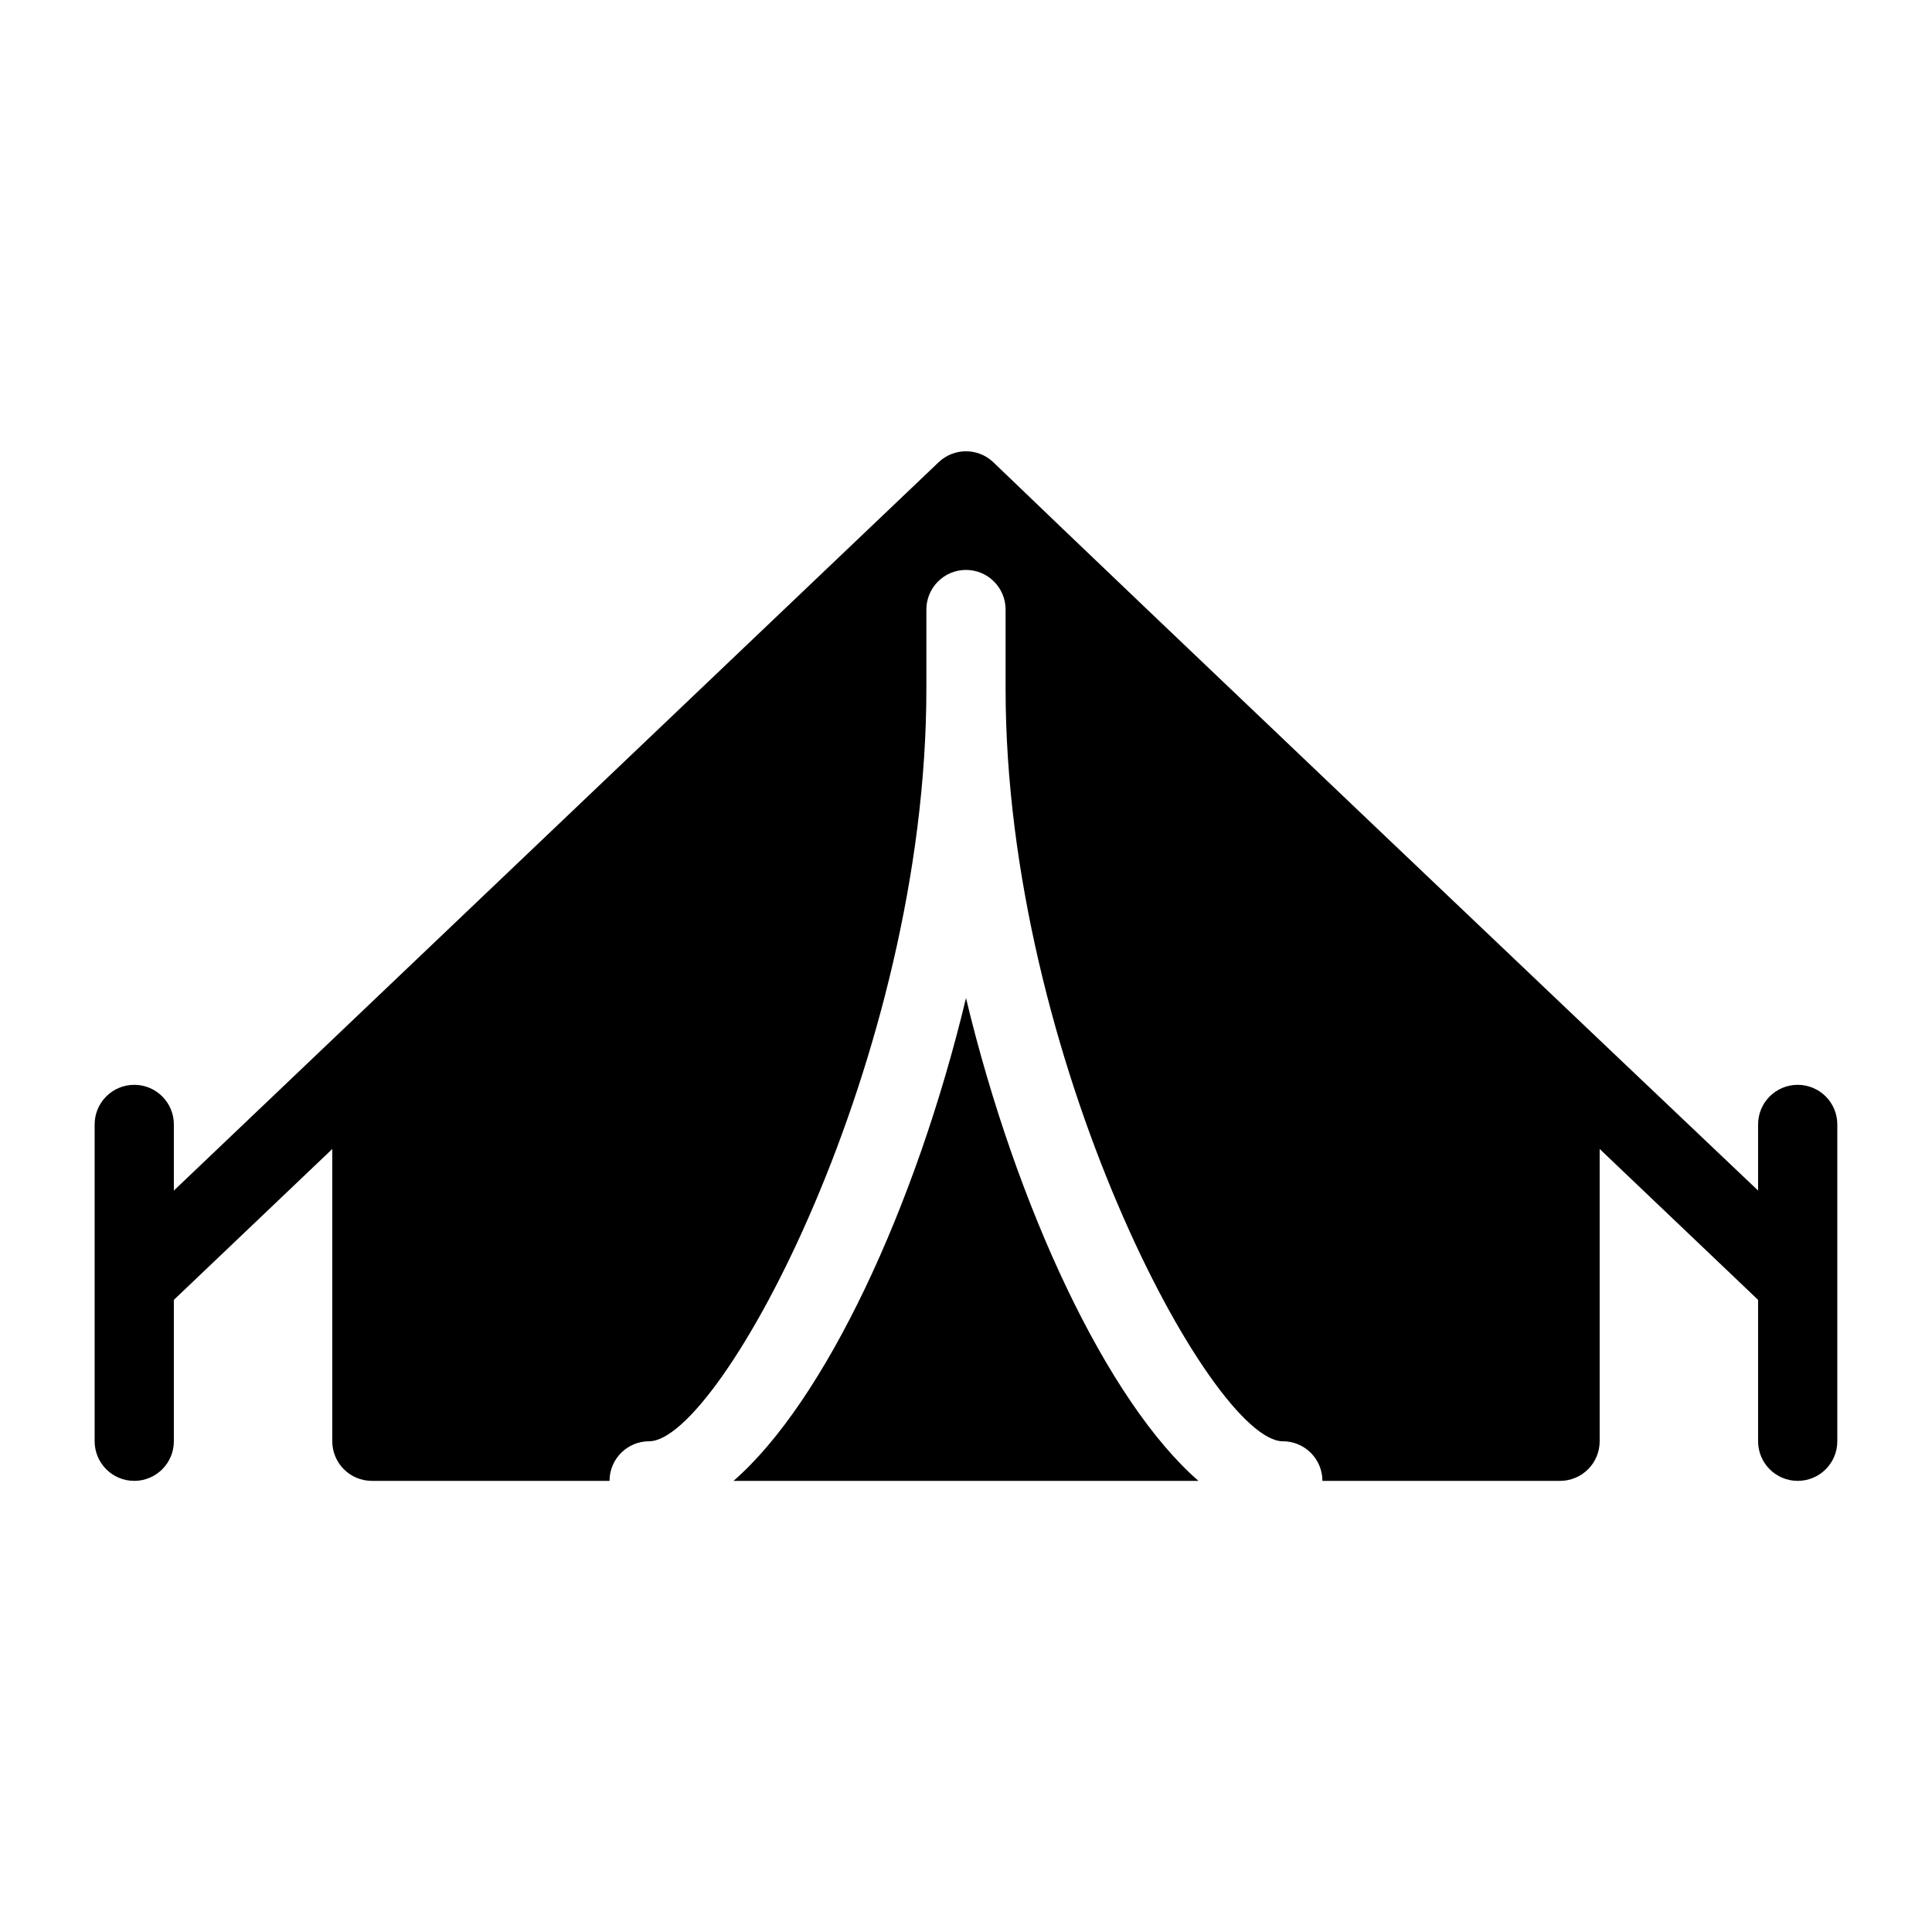
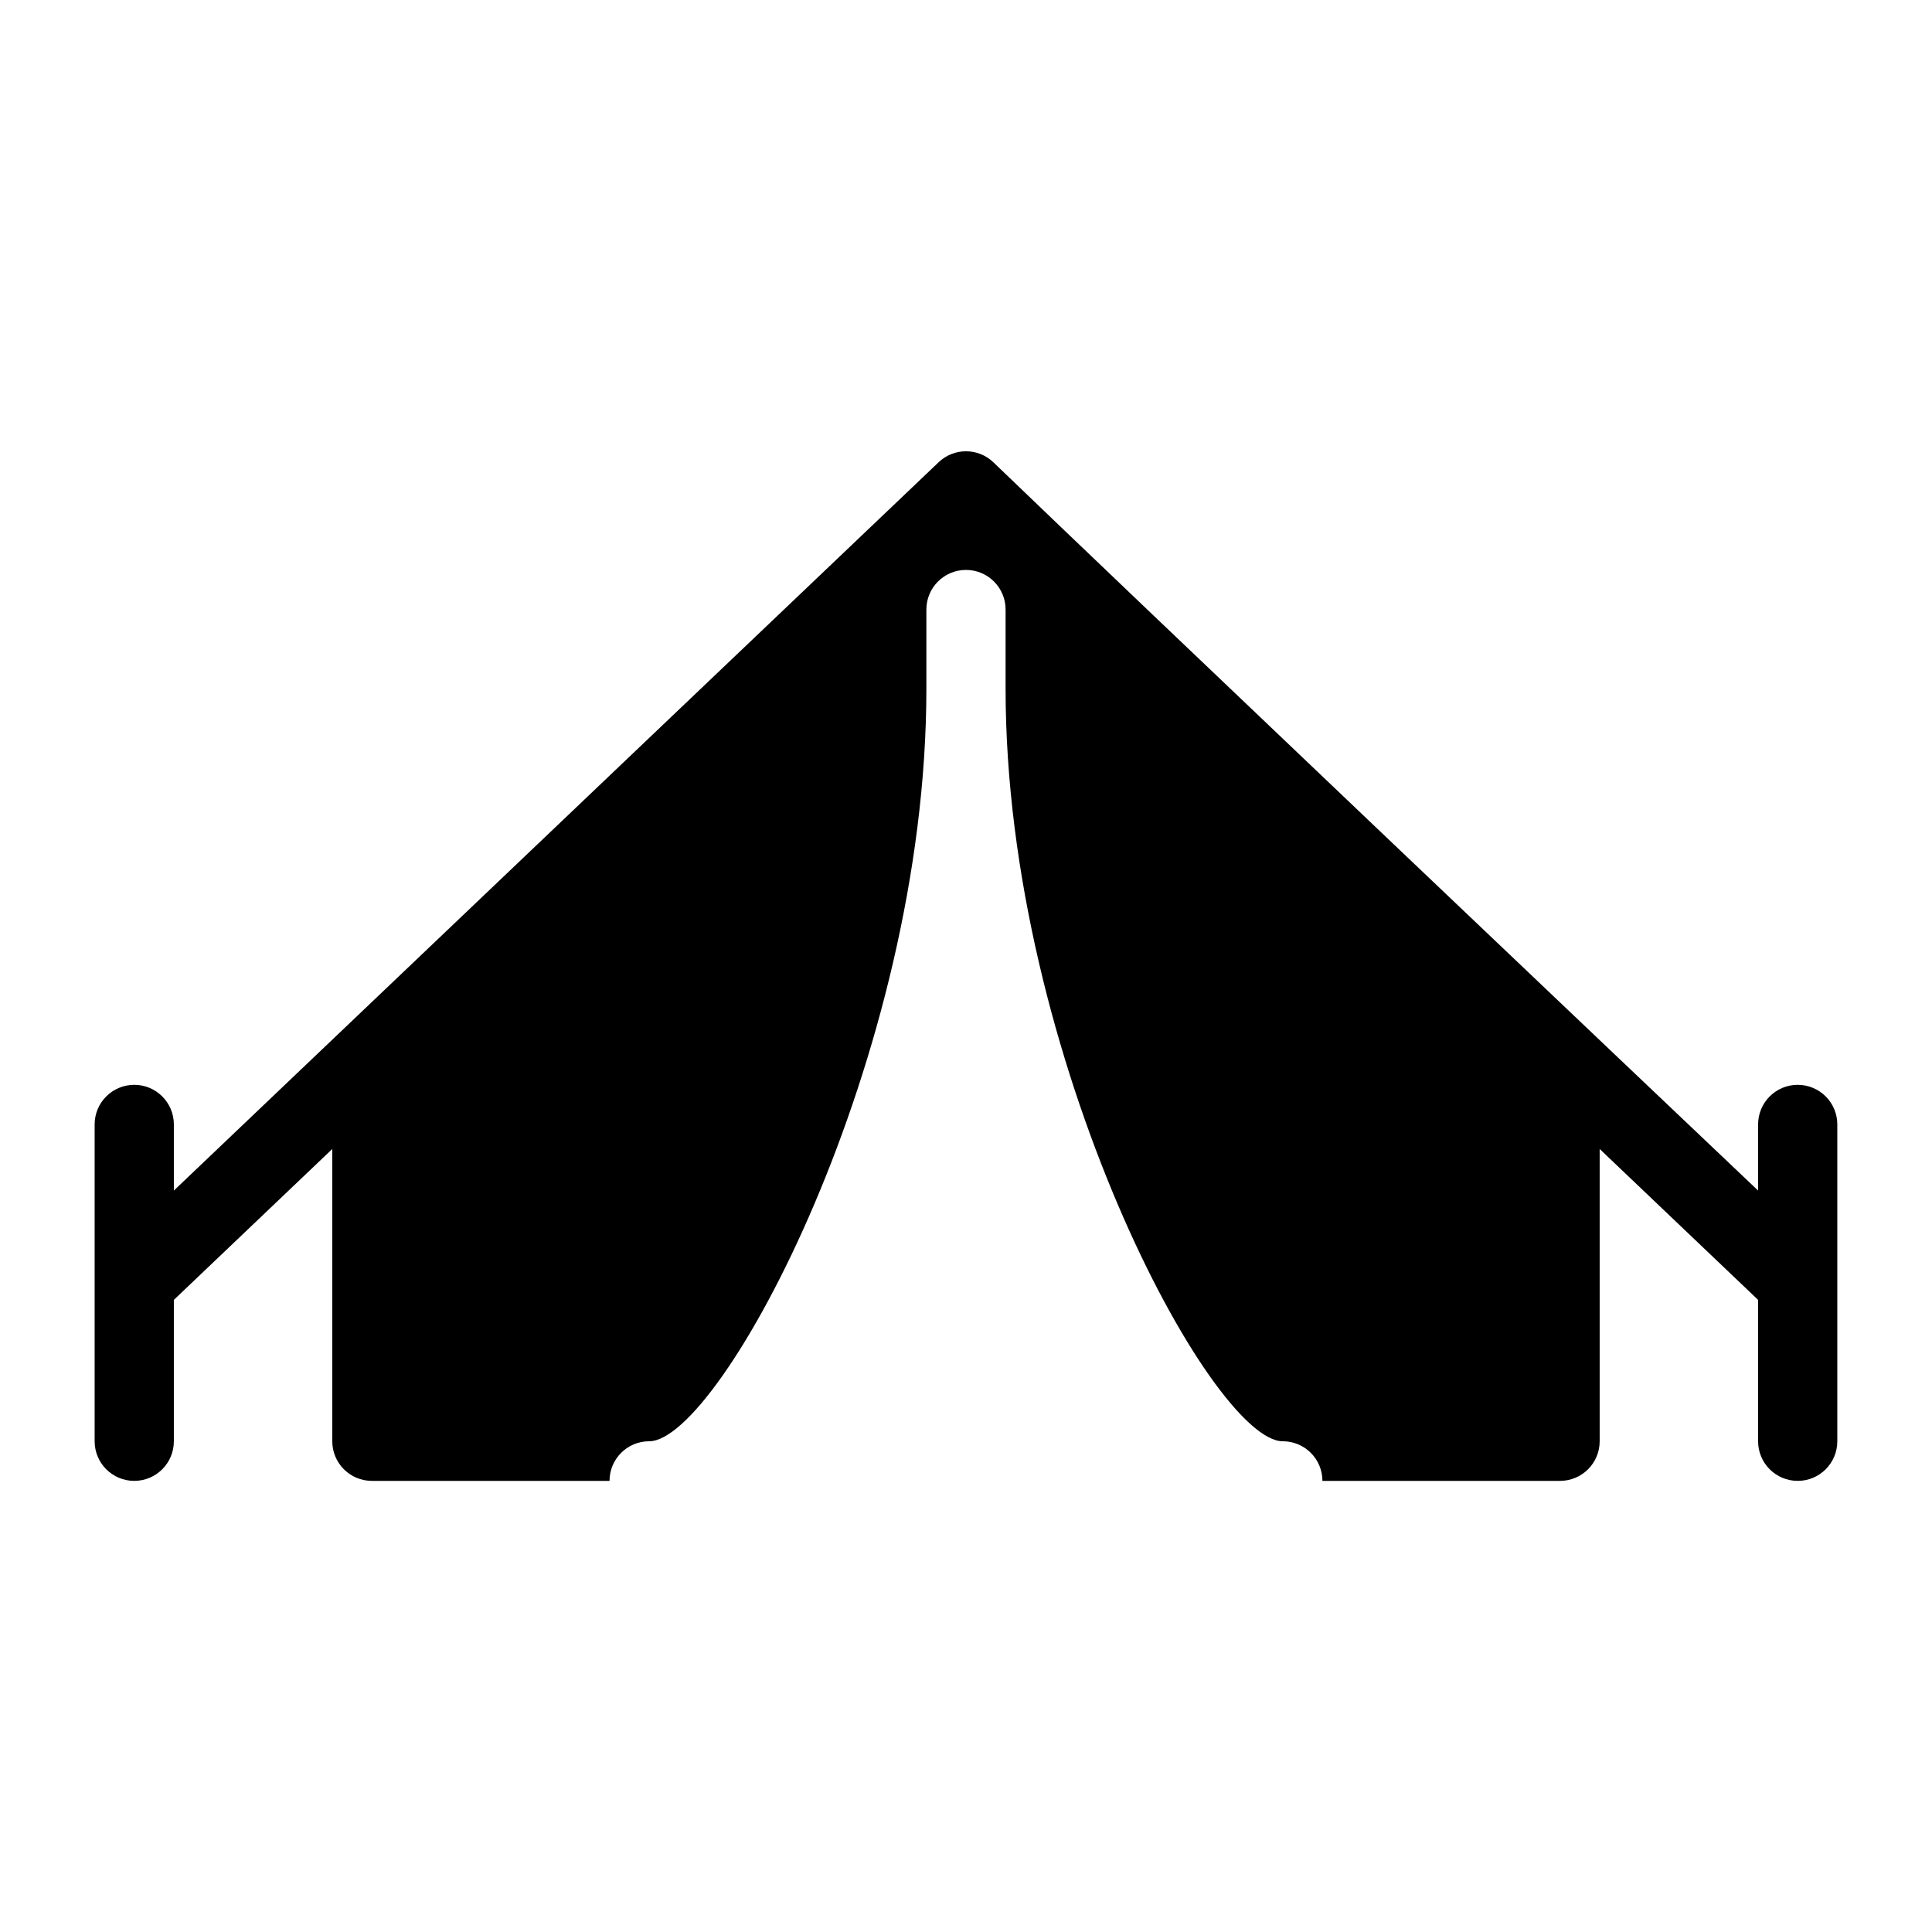
<svg xmlns="http://www.w3.org/2000/svg" fill="#000000" width="800px" height="800px" version="1.1" viewBox="144 144 512 512">
  <g>
-     <path d="m400 408.5c-13.332 55.523-37.473 106.95-61.613 127.95h123.22c-24.141-20.992-48.281-72.422-61.609-127.95z" />
    <path d="m620.41 431.49c-5.797 0-10.496 4.699-10.496 10.496v17.527c-34.637-32.852-165.73-157.44-202.68-193.02h0.004c-4.055-3.863-10.43-3.863-14.484 0l-202.68 193.02v-17.527c0-5.797-4.699-10.496-10.496-10.496s-10.496 4.699-10.496 10.496v83.969-0.004c0 5.797 4.699 10.496 10.496 10.496s10.496-4.699 10.496-10.496v-37.469l41.984-39.988v77.457c0 2.785 1.105 5.457 3.074 7.422 1.969 1.969 4.637 3.074 7.422 3.074h62.977c0-5.797 4.699-10.496 10.496-10.496 18.895 0 73.473-101.39 73.473-199.43v-20.988c0-5.797 4.699-10.496 10.496-10.496s10.496 4.699 10.496 10.496v20.992c0 98.031 54.578 199.43 73.473 199.43l-0.004-0.004c2.785 0 5.457 1.109 7.422 3.074 1.969 1.969 3.074 4.641 3.074 7.422h62.977c2.785 0 5.453-1.105 7.422-3.074 1.969-1.965 3.074-4.637 3.074-7.422v-77.461l41.984 39.988v37.473c0 5.797 4.699 10.496 10.496 10.496 5.797 0 10.496-4.699 10.496-10.496v-83.965c0-2.785-1.105-5.457-3.074-7.422-1.969-1.969-4.637-3.074-7.422-3.074z" />
  </g>
</svg>